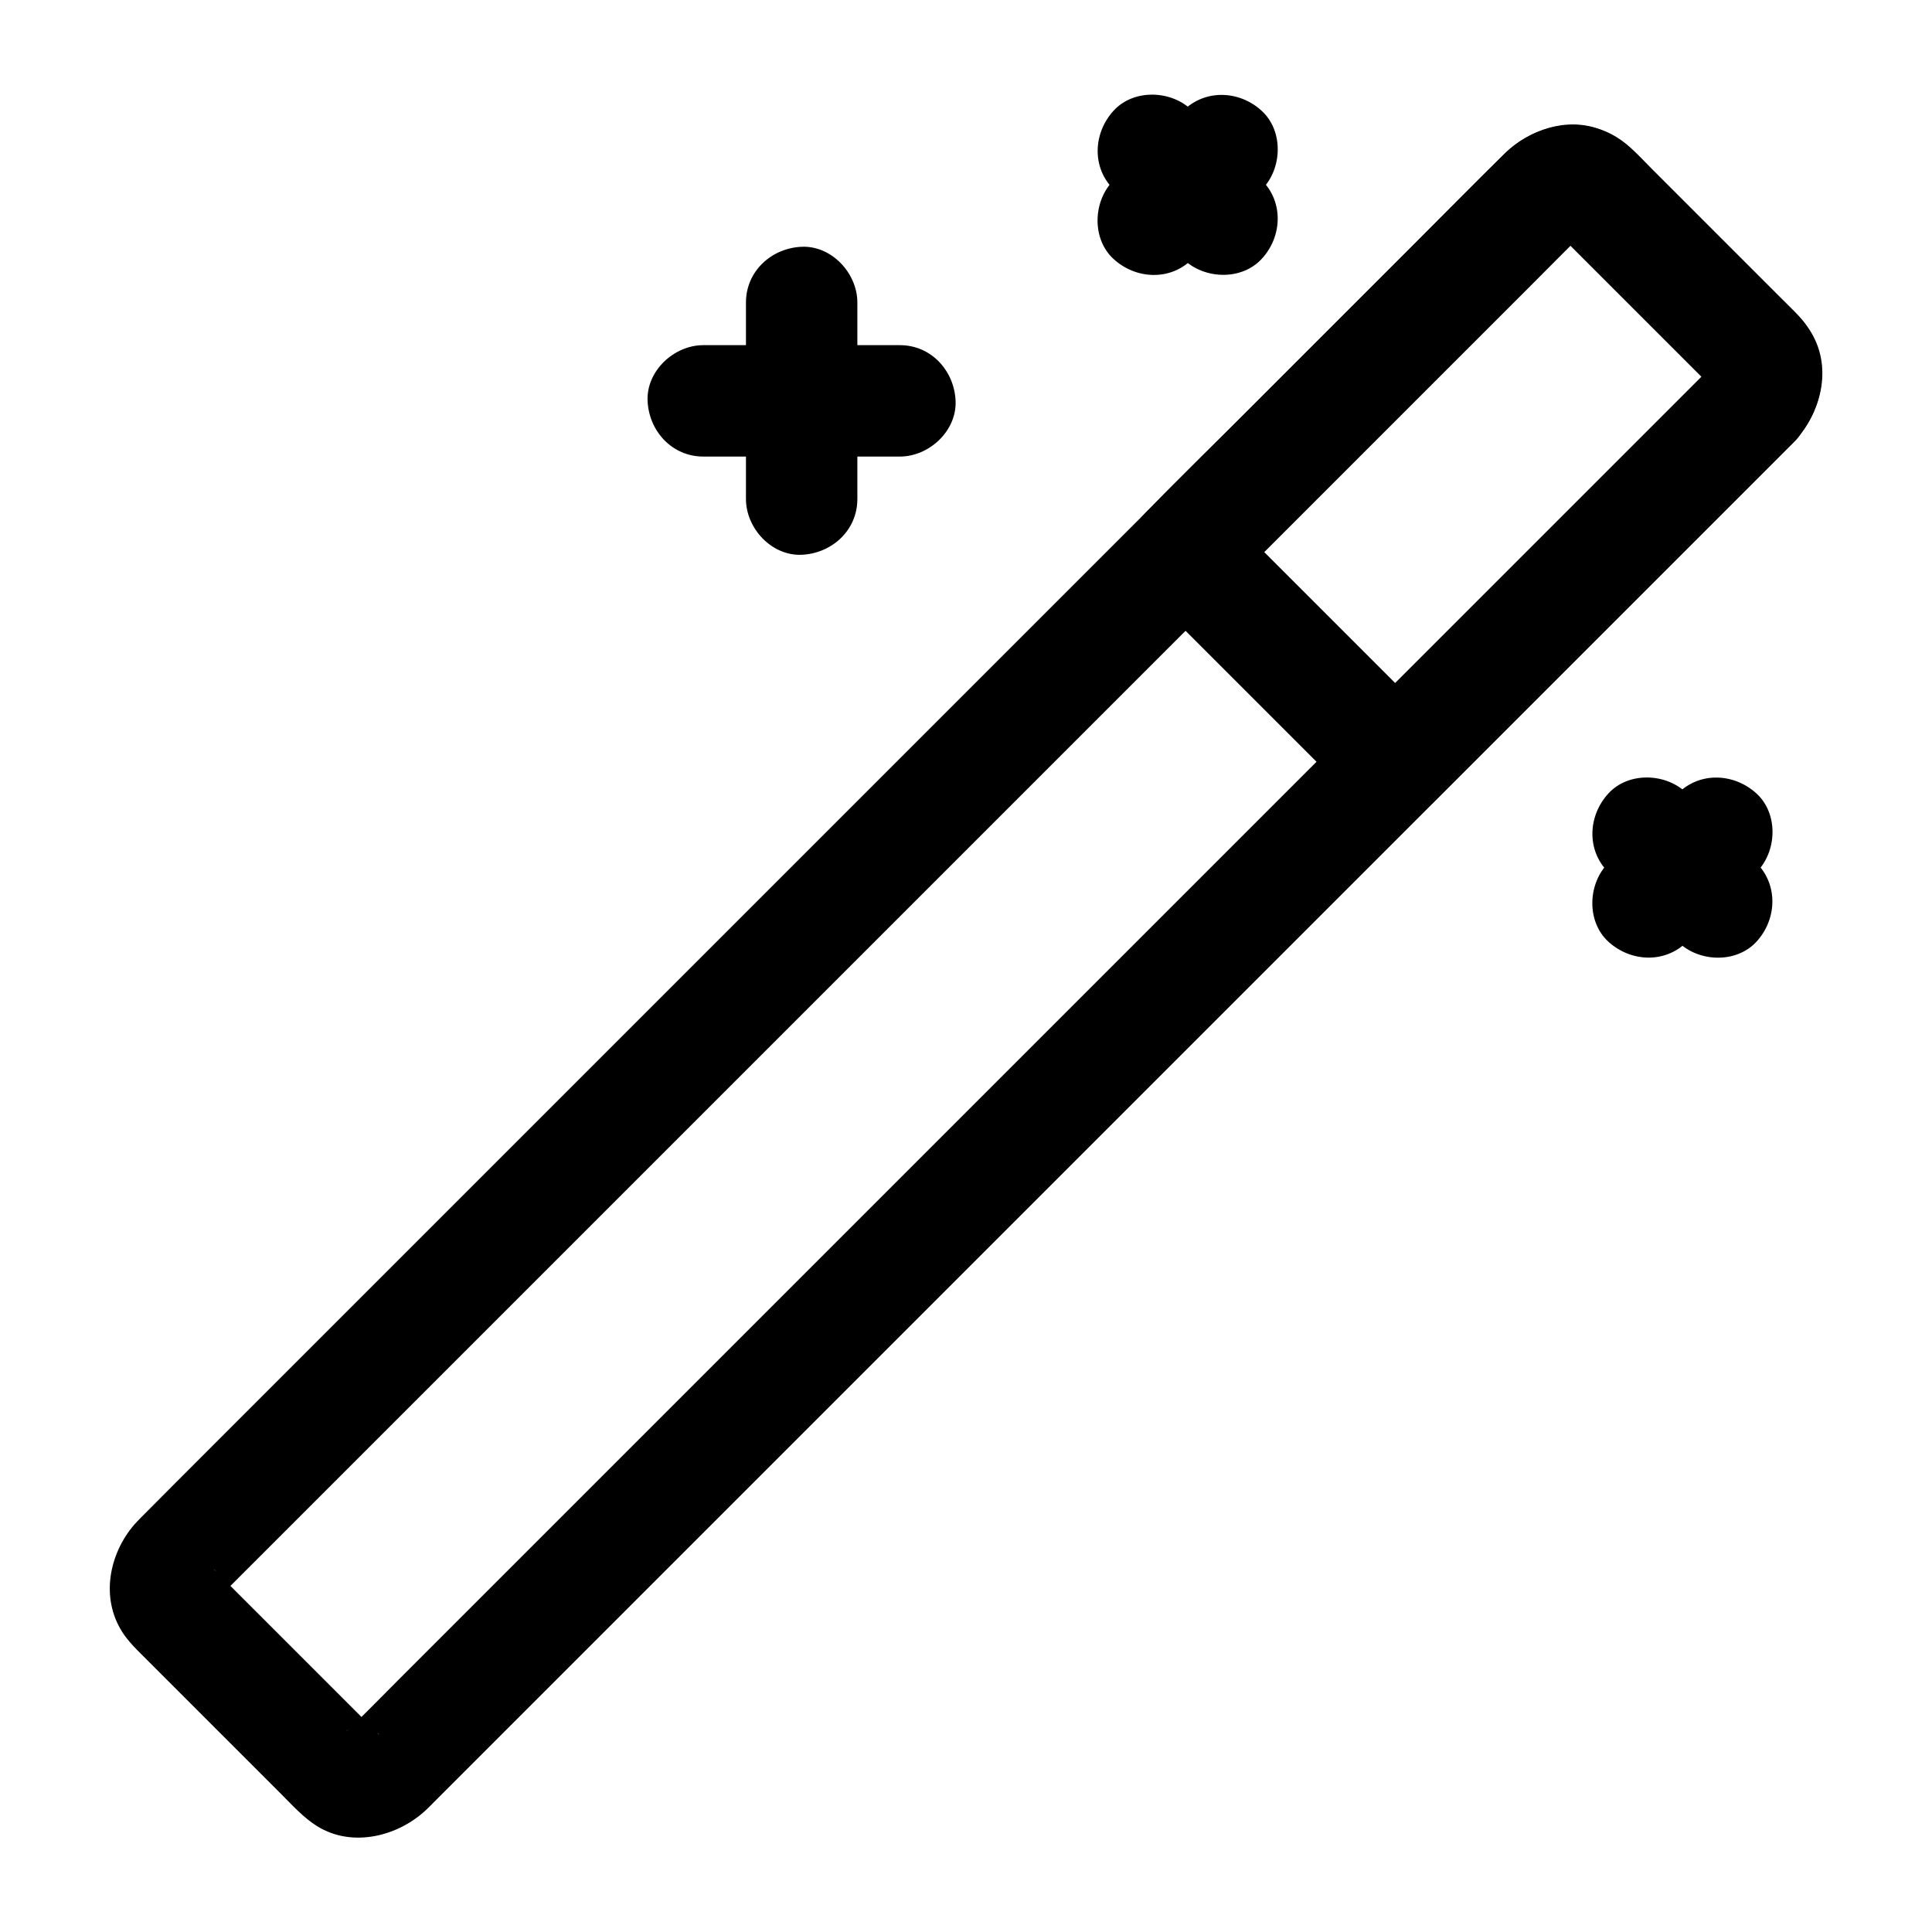
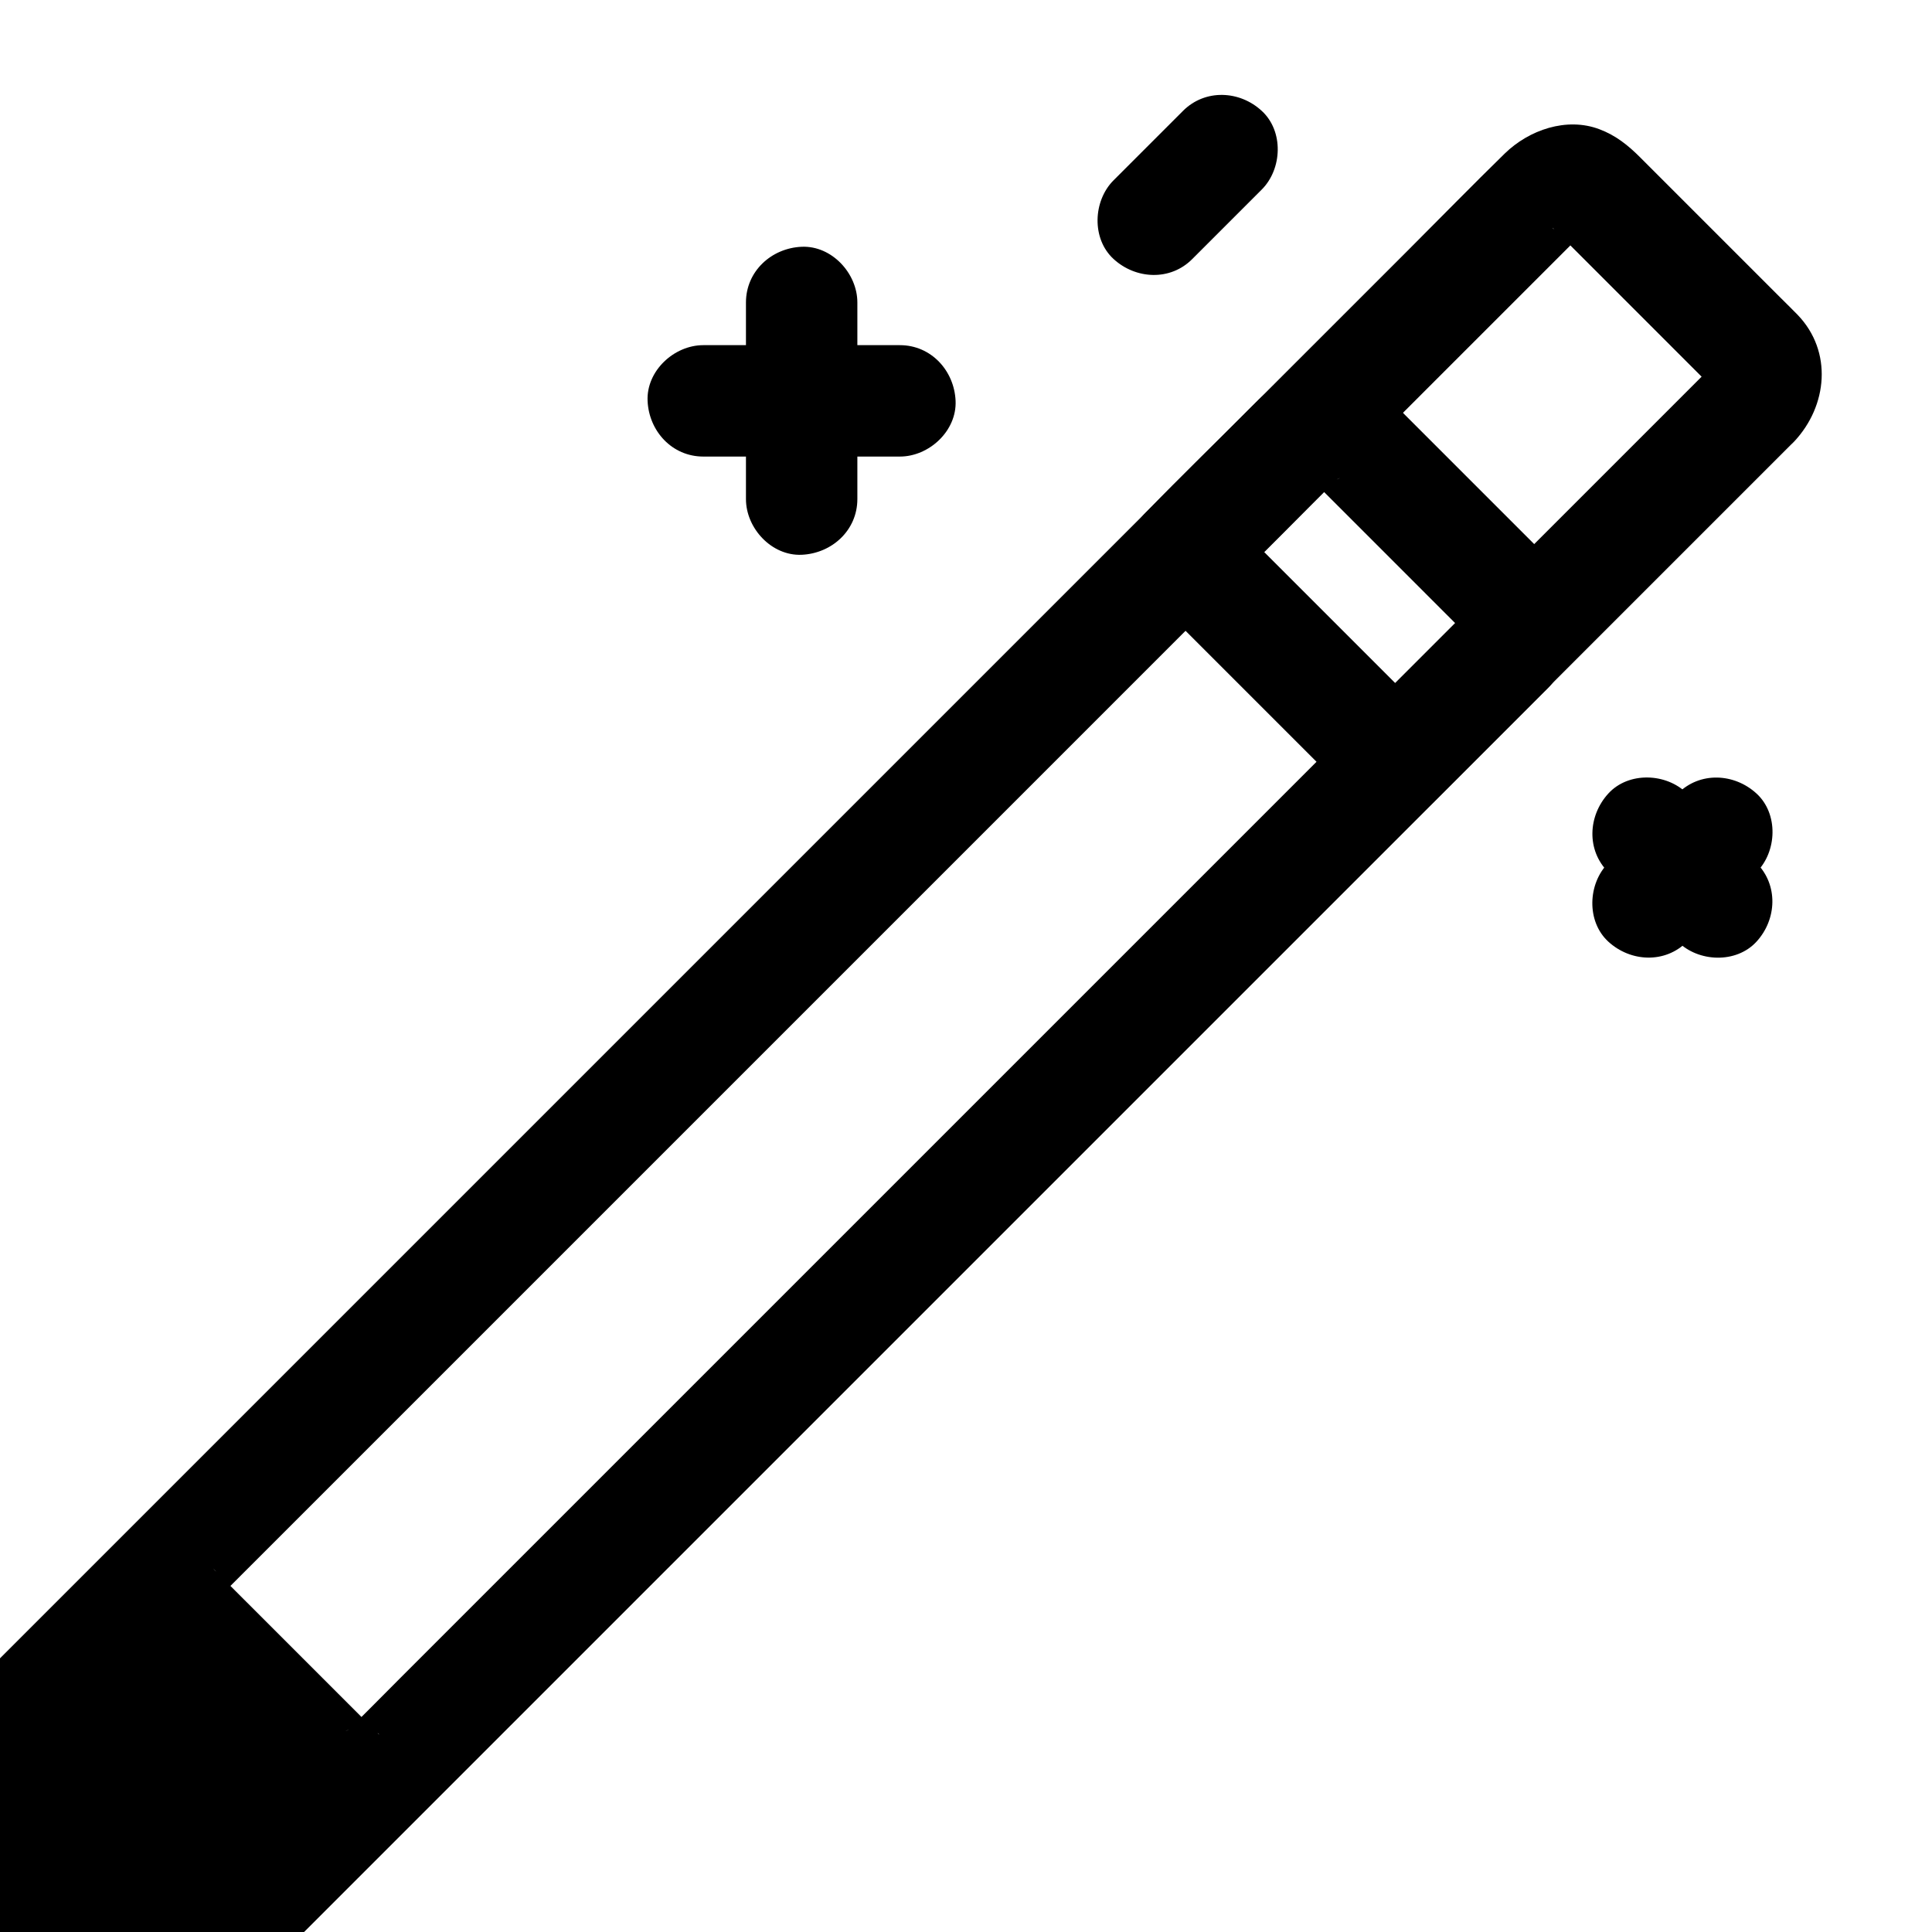
<svg xmlns="http://www.w3.org/2000/svg" fill="#000000" width="800px" height="800px" version="1.1" viewBox="144 144 512 512">
  <g>
-     <path d="m598.62 240.15c-3.246 3.246-6.496 6.496-9.742 9.742-8.855 8.855-17.664 17.664-26.52 26.52-13.086 13.086-26.223 26.223-39.312 39.312l-47.824 47.824c-17.418 17.418-34.883 34.883-52.301 52.301-17.562 17.562-35.18 35.18-52.742 52.742-16.383 16.383-32.719 32.719-49.102 49.102l-70.949 70.949c-4.527 4.527-9.004 9.102-13.578 13.578-0.098 0.098-0.246 0.246-0.344 0.344 0 0.051-0.051 0.051-0.098 0.098-1.672 1.82 1.328-1.082 1.277-0.887-0.098 0.344-1.574 0.887-1.871 0.984 1.18-0.492 2.363-0.984 3.543-1.477-0.836 0.344-1.672 0.543-2.609 0.688 1.328-0.195 2.609-0.344 3.938-0.543-0.641 0.051-1.277 0.051-1.918 0 1.328 0.195 2.609 0.344 3.938 0.543-0.836-0.098-1.625-0.344-2.41-0.641 1.18 0.492 2.363 0.984 3.543 1.477-2.559-1.328 0.836 0.297 0.934 0.887 0-0.051-0.098-0.098-0.148-0.148-0.195-0.297-0.543-0.543-0.789-0.789l-41.918-41.918c-0.344-0.344-0.641-0.688-0.984-0.984-0.051-0.051-0.098-0.148-0.195-0.195 1.625 1.277 1.871 2.902 0.836 0.887 0.492 1.18 0.984 2.363 1.477 3.543-0.344-0.789-0.543-1.574-0.641-2.41 0.195 1.328 0.344 2.609 0.543 3.938-0.051-0.641-0.051-1.277 0-1.918-0.195 1.328-0.344 2.609-0.543 3.938 0.148-0.887 0.344-1.723 0.688-2.609-0.492 1.18-0.984 2.363-1.477 3.543 0.246-0.543 0.543-1.031 0.789-1.574 0.789-1.574-2.656 2.805-0.738 0.984l0.098-0.098c0.148-0.148 0.297-0.297 0.395-0.395 0.59-0.59 1.133-1.133 1.723-1.723 2.363-2.363 4.676-4.676 7.035-7.035l65.289-65.289c15.941-15.941 31.883-31.883 47.824-47.824 17.465-17.465 34.934-34.934 52.449-52.449 17.664-17.664 35.277-35.277 52.938-52.938 16.434-16.434 32.867-32.867 49.297-49.297l41.574-41.574c9.891-9.891 19.777-19.777 29.719-29.719 4.574-4.574 9.102-9.199 13.727-13.727l0.344-0.344c0-0.051 0.051-0.051 0.098-0.098 1.672-1.82-1.328 1.082-1.277 0.887 0.098-0.344 1.574-0.887 1.871-0.984-1.18 0.492-2.363 0.984-3.543 1.477 0.836-0.344 1.672-0.543 2.609-0.688-1.328 0.195-2.609 0.344-3.938 0.543 0.641-0.051 1.277-0.051 1.918 0-1.328-0.195-2.609-0.344-3.938-0.543 0.836 0.098 1.625 0.344 2.41 0.641-1.18-0.492-2.363-0.984-3.543-1.477 2.559 1.328-0.836-0.297-0.934-0.887 0 0.051 0.098 0.098 0.148 0.148 0.195 0.297 0.543 0.543 0.789 0.789l41.918 41.918c0.344 0.344 0.641 0.688 0.984 0.984 0.051 0.051 0.098 0.148 0.195 0.195-1.625-1.277-1.871-2.902-0.836-0.887-0.492-1.18-0.984-2.363-1.477-3.543 0.344 0.789 0.543 1.574 0.641 2.41-0.195-1.328-0.344-2.609-0.543-3.938 0.051 0.641 0.051 1.277 0 1.918 0.195-1.328 0.344-2.609 0.543-3.938-0.148 0.887-0.344 1.723-0.688 2.609 0.492-1.18 0.984-2.363 1.477-3.543-0.246 0.543-0.59 1.031-0.789 1.574-0.539 1.273 2.512-2.859 0.742-0.988-5.266 5.656-6.004 15.352 0 20.859 5.758 5.266 15.254 6.004 20.859 0 7.086-7.578 10.137-19.285 4.625-28.684-1.277-2.164-2.856-4.035-4.625-5.805l-9.891-9.891c-9.297-9.297-18.648-18.648-27.945-27.945-2.856-2.856-5.707-6.199-9.199-8.316-9.594-5.953-21.895-3.297-29.668 4.328-1.625 1.574-3.199 3.199-4.773 4.773l-71.191 71.191c-18.598 18.598-37.145 37.145-55.742 55.742l-211.22 211.22c-6.199 6.203-12.398 12.402-18.547 18.602-0.641 0.641-1.18 1.23-1.77 1.871-6.641 7.773-8.906 19.336-3.148 28.387 1.23 1.918 2.754 3.59 4.328 5.164l24.797 24.797c4.379 4.379 8.707 8.707 13.086 13.086 3 3 5.856 6.199 9.496 8.461 9.398 5.805 21.695 2.609 29.176-4.676 0.59-0.543 1.133-1.133 1.672-1.672l21.5-21.5c13.578-13.578 27.207-27.207 40.785-40.785l53.43-53.43c20.121-20.121 40.246-40.246 60.32-60.32l157.44-157.44c8.02-8.02 16.039-16.039 24.059-24.059l3.102-3.102c5.461-5.461 5.856-15.5 0-20.859-5.996-5.414-15.148-5.809-20.953 0z" />
+     <path d="m598.62 240.15c-3.246 3.246-6.496 6.496-9.742 9.742-8.855 8.855-17.664 17.664-26.52 26.52-13.086 13.086-26.223 26.223-39.312 39.312l-47.824 47.824c-17.418 17.418-34.883 34.883-52.301 52.301-17.562 17.562-35.18 35.18-52.742 52.742-16.383 16.383-32.719 32.719-49.102 49.102l-70.949 70.949c-4.527 4.527-9.004 9.102-13.578 13.578-0.098 0.098-0.246 0.246-0.344 0.344 0 0.051-0.051 0.051-0.098 0.098-1.672 1.82 1.328-1.082 1.277-0.887-0.098 0.344-1.574 0.887-1.871 0.984 1.18-0.492 2.363-0.984 3.543-1.477-0.836 0.344-1.672 0.543-2.609 0.688 1.328-0.195 2.609-0.344 3.938-0.543-0.641 0.051-1.277 0.051-1.918 0 1.328 0.195 2.609 0.344 3.938 0.543-0.836-0.098-1.625-0.344-2.41-0.641 1.18 0.492 2.363 0.984 3.543 1.477-2.559-1.328 0.836 0.297 0.934 0.887 0-0.051-0.098-0.098-0.148-0.148-0.195-0.297-0.543-0.543-0.789-0.789l-41.918-41.918c-0.344-0.344-0.641-0.688-0.984-0.984-0.051-0.051-0.098-0.148-0.195-0.195 1.625 1.277 1.871 2.902 0.836 0.887 0.492 1.18 0.984 2.363 1.477 3.543-0.344-0.789-0.543-1.574-0.641-2.41 0.195 1.328 0.344 2.609 0.543 3.938-0.051-0.641-0.051-1.277 0-1.918-0.195 1.328-0.344 2.609-0.543 3.938 0.148-0.887 0.344-1.723 0.688-2.609-0.492 1.18-0.984 2.363-1.477 3.543 0.246-0.543 0.543-1.031 0.789-1.574 0.789-1.574-2.656 2.805-0.738 0.984l0.098-0.098c0.148-0.148 0.297-0.297 0.395-0.395 0.59-0.59 1.133-1.133 1.723-1.723 2.363-2.363 4.676-4.676 7.035-7.035c15.941-15.941 31.883-31.883 47.824-47.824 17.465-17.465 34.934-34.934 52.449-52.449 17.664-17.664 35.277-35.277 52.938-52.938 16.434-16.434 32.867-32.867 49.297-49.297l41.574-41.574c9.891-9.891 19.777-19.777 29.719-29.719 4.574-4.574 9.102-9.199 13.727-13.727l0.344-0.344c0-0.051 0.051-0.051 0.098-0.098 1.672-1.82-1.328 1.082-1.277 0.887 0.098-0.344 1.574-0.887 1.871-0.984-1.18 0.492-2.363 0.984-3.543 1.477 0.836-0.344 1.672-0.543 2.609-0.688-1.328 0.195-2.609 0.344-3.938 0.543 0.641-0.051 1.277-0.051 1.918 0-1.328-0.195-2.609-0.344-3.938-0.543 0.836 0.098 1.625 0.344 2.41 0.641-1.18-0.492-2.363-0.984-3.543-1.477 2.559 1.328-0.836-0.297-0.934-0.887 0 0.051 0.098 0.098 0.148 0.148 0.195 0.297 0.543 0.543 0.789 0.789l41.918 41.918c0.344 0.344 0.641 0.688 0.984 0.984 0.051 0.051 0.098 0.148 0.195 0.195-1.625-1.277-1.871-2.902-0.836-0.887-0.492-1.18-0.984-2.363-1.477-3.543 0.344 0.789 0.543 1.574 0.641 2.41-0.195-1.328-0.344-2.609-0.543-3.938 0.051 0.641 0.051 1.277 0 1.918 0.195-1.328 0.344-2.609 0.543-3.938-0.148 0.887-0.344 1.723-0.688 2.609 0.492-1.18 0.984-2.363 1.477-3.543-0.246 0.543-0.59 1.031-0.789 1.574-0.539 1.273 2.512-2.859 0.742-0.988-5.266 5.656-6.004 15.352 0 20.859 5.758 5.266 15.254 6.004 20.859 0 7.086-7.578 10.137-19.285 4.625-28.684-1.277-2.164-2.856-4.035-4.625-5.805l-9.891-9.891c-9.297-9.297-18.648-18.648-27.945-27.945-2.856-2.856-5.707-6.199-9.199-8.316-9.594-5.953-21.895-3.297-29.668 4.328-1.625 1.574-3.199 3.199-4.773 4.773l-71.191 71.191c-18.598 18.598-37.145 37.145-55.742 55.742l-211.22 211.22c-6.199 6.203-12.398 12.402-18.547 18.602-0.641 0.641-1.18 1.23-1.77 1.871-6.641 7.773-8.906 19.336-3.148 28.387 1.23 1.918 2.754 3.59 4.328 5.164l24.797 24.797c4.379 4.379 8.707 8.707 13.086 13.086 3 3 5.856 6.199 9.496 8.461 9.398 5.805 21.695 2.609 29.176-4.676 0.59-0.543 1.133-1.133 1.672-1.672l21.5-21.5c13.578-13.578 27.207-27.207 40.785-40.785l53.43-53.43c20.121-20.121 40.246-40.246 60.32-60.32l157.44-157.44c8.02-8.02 16.039-16.039 24.059-24.059l3.102-3.102c5.461-5.461 5.856-15.5 0-20.859-5.996-5.414-15.148-5.809-20.953 0z" />
    <path d="m598.62 240.15c-10.727 10.727-21.5 21.5-32.227 32.227-17.121 17.121-34.242 34.242-51.363 51.363l-11.711 11.711h20.859c-16.234-16.234-32.473-32.473-48.707-48.707l-6.938-6.938v20.859c10.973-10.973 21.941-21.941 32.914-32.914l59.727-59.727c0.688-0.688 1.426-1.426 2.117-2.117 0.148-0.148 0.297-0.297 0.441-0.441 0.051-0.051 0.051-0.051 0.098-0.098l0.543-0.492c-2.066 1.477-2.461 1.82-1.23 1.031 0.395-0.246 0.836-0.441 1.277-0.641-1.18 0.492-2.363 0.984-3.543 1.477 0.836-0.344 1.672-0.543 2.609-0.688-1.328 0.195-2.609 0.344-3.938 0.543 0.641-0.051 1.277-0.051 1.918 0-1.328-0.195-2.609-0.344-3.938-0.543 0.836 0.098 1.625 0.344 2.41 0.641-1.18-0.492-2.363-0.984-3.543-1.477 2.559 1.328-0.836-0.297-0.934-0.887 0 0.051 0.098 0.098 0.148 0.148 0.195 0.297 0.543 0.543 0.789 0.789 1.031 1.031 2.066 2.066 3.051 3.051l10.727 10.727c8.07 8.07 16.188 16.188 24.254 24.254 1.277 1.277 2.609 2.609 3.887 3.887 0.344 0.344 0.641 0.688 0.984 0.984 0.051 0.051 0.098 0.148 0.195 0.195-1.625-1.277-1.871-2.902-0.836-0.887-0.492-1.18-0.984-2.363-1.477-3.543 0.344 0.789 0.543 1.574 0.641 2.41-0.195-1.328-0.344-2.609-0.543-3.938 0.051 0.641 0.051 1.277 0 1.918 0.195-1.328 0.344-2.609 0.543-3.938-0.148 0.887-0.344 1.723-0.688 2.609 0.492-1.18 0.984-2.363 1.477-3.543-0.246 0.543-0.59 1.031-0.789 1.574-0.488 1.379 2.562-2.754 0.793-0.883-5.266 5.656-6.004 15.352 0 20.859 5.758 5.266 15.254 6.004 20.859 0 8.855-9.445 10.234-23.863 0.934-33.555-1.379-1.426-2.805-2.805-4.231-4.231-6.543-6.543-13.086-13.086-19.633-19.633-5.953-5.953-11.957-11.957-17.91-17.91-3.199-3.199-6.445-5.805-10.773-7.43-8.707-3.297-18.695 0.195-25.094 6.445-8.461 8.266-16.727 16.727-25.141 25.141l-43.051 43.051c-8.809 8.809-17.809 17.516-26.469 26.469l-0.441 0.441c-5.656 5.656-5.656 15.203 0 20.859l55.645 55.645c5.656 5.656 15.203 5.656 20.859 0 10.727-10.727 21.5-21.5 32.227-32.227 17.121-17.121 34.242-34.242 51.363-51.363 3.887-3.887 7.824-7.824 11.711-11.711 5.461-5.461 5.856-15.5 0-20.859-5.898-5.406-15.051-5.801-20.855 0.008z" />
    <path d="m371.21 276.26v-45.656-6.445c0-7.723-6.789-15.105-14.762-14.762-8.02 0.344-14.762 6.496-14.762 14.762v45.656 6.445c0 7.723 6.789 15.105 14.762 14.762 7.973-0.348 14.762-6.449 14.762-14.762z" />
    <path d="m382.48 235.47h-45.656-6.445c-7.723 0-15.105 6.789-14.762 14.762 0.344 8.02 6.496 14.762 14.762 14.762h45.656 6.445c7.723 0 15.105-6.789 14.762-14.762-0.348-8.02-6.496-14.762-14.762-14.762z" />
-     <path d="m478.38 191.73c-6.148-6.148-12.25-12.25-18.402-18.402-5.461-5.461-15.5-5.856-20.859 0-5.41 5.902-5.856 15.055 0 20.859l18.402 18.402c5.461 5.461 15.5 5.856 20.859 0 5.41-5.852 5.856-15.004 0-20.859z" />
    <path d="m457.51 173.38-18.402 18.402c-5.461 5.461-5.856 15.5 0 20.859 5.902 5.41 15.055 5.856 20.859 0 6.148-6.148 12.25-12.25 18.402-18.402 5.461-5.461 5.856-15.5 0-20.859-5.852-5.414-15.004-5.856-20.859 0z" />
    <path d="m609.49 372.69c-6.148-6.148-12.25-12.25-18.402-18.402-5.461-5.461-15.5-5.856-20.859 0-5.41 5.902-5.856 15.055 0 20.859l18.402 18.402c5.461 5.461 15.5 5.856 20.859 0 5.414-5.902 5.805-15.051 0-20.859z" />
    <path d="m588.63 354.29-18.402 18.402c-5.461 5.461-5.856 15.5 0 20.859 5.902 5.41 15.055 5.856 20.859 0 6.148-6.148 12.25-12.25 18.402-18.402 5.461-5.461 5.856-15.5 0-20.859-5.902-5.414-15.055-5.856-20.859 0z" />
  </g>
</svg>